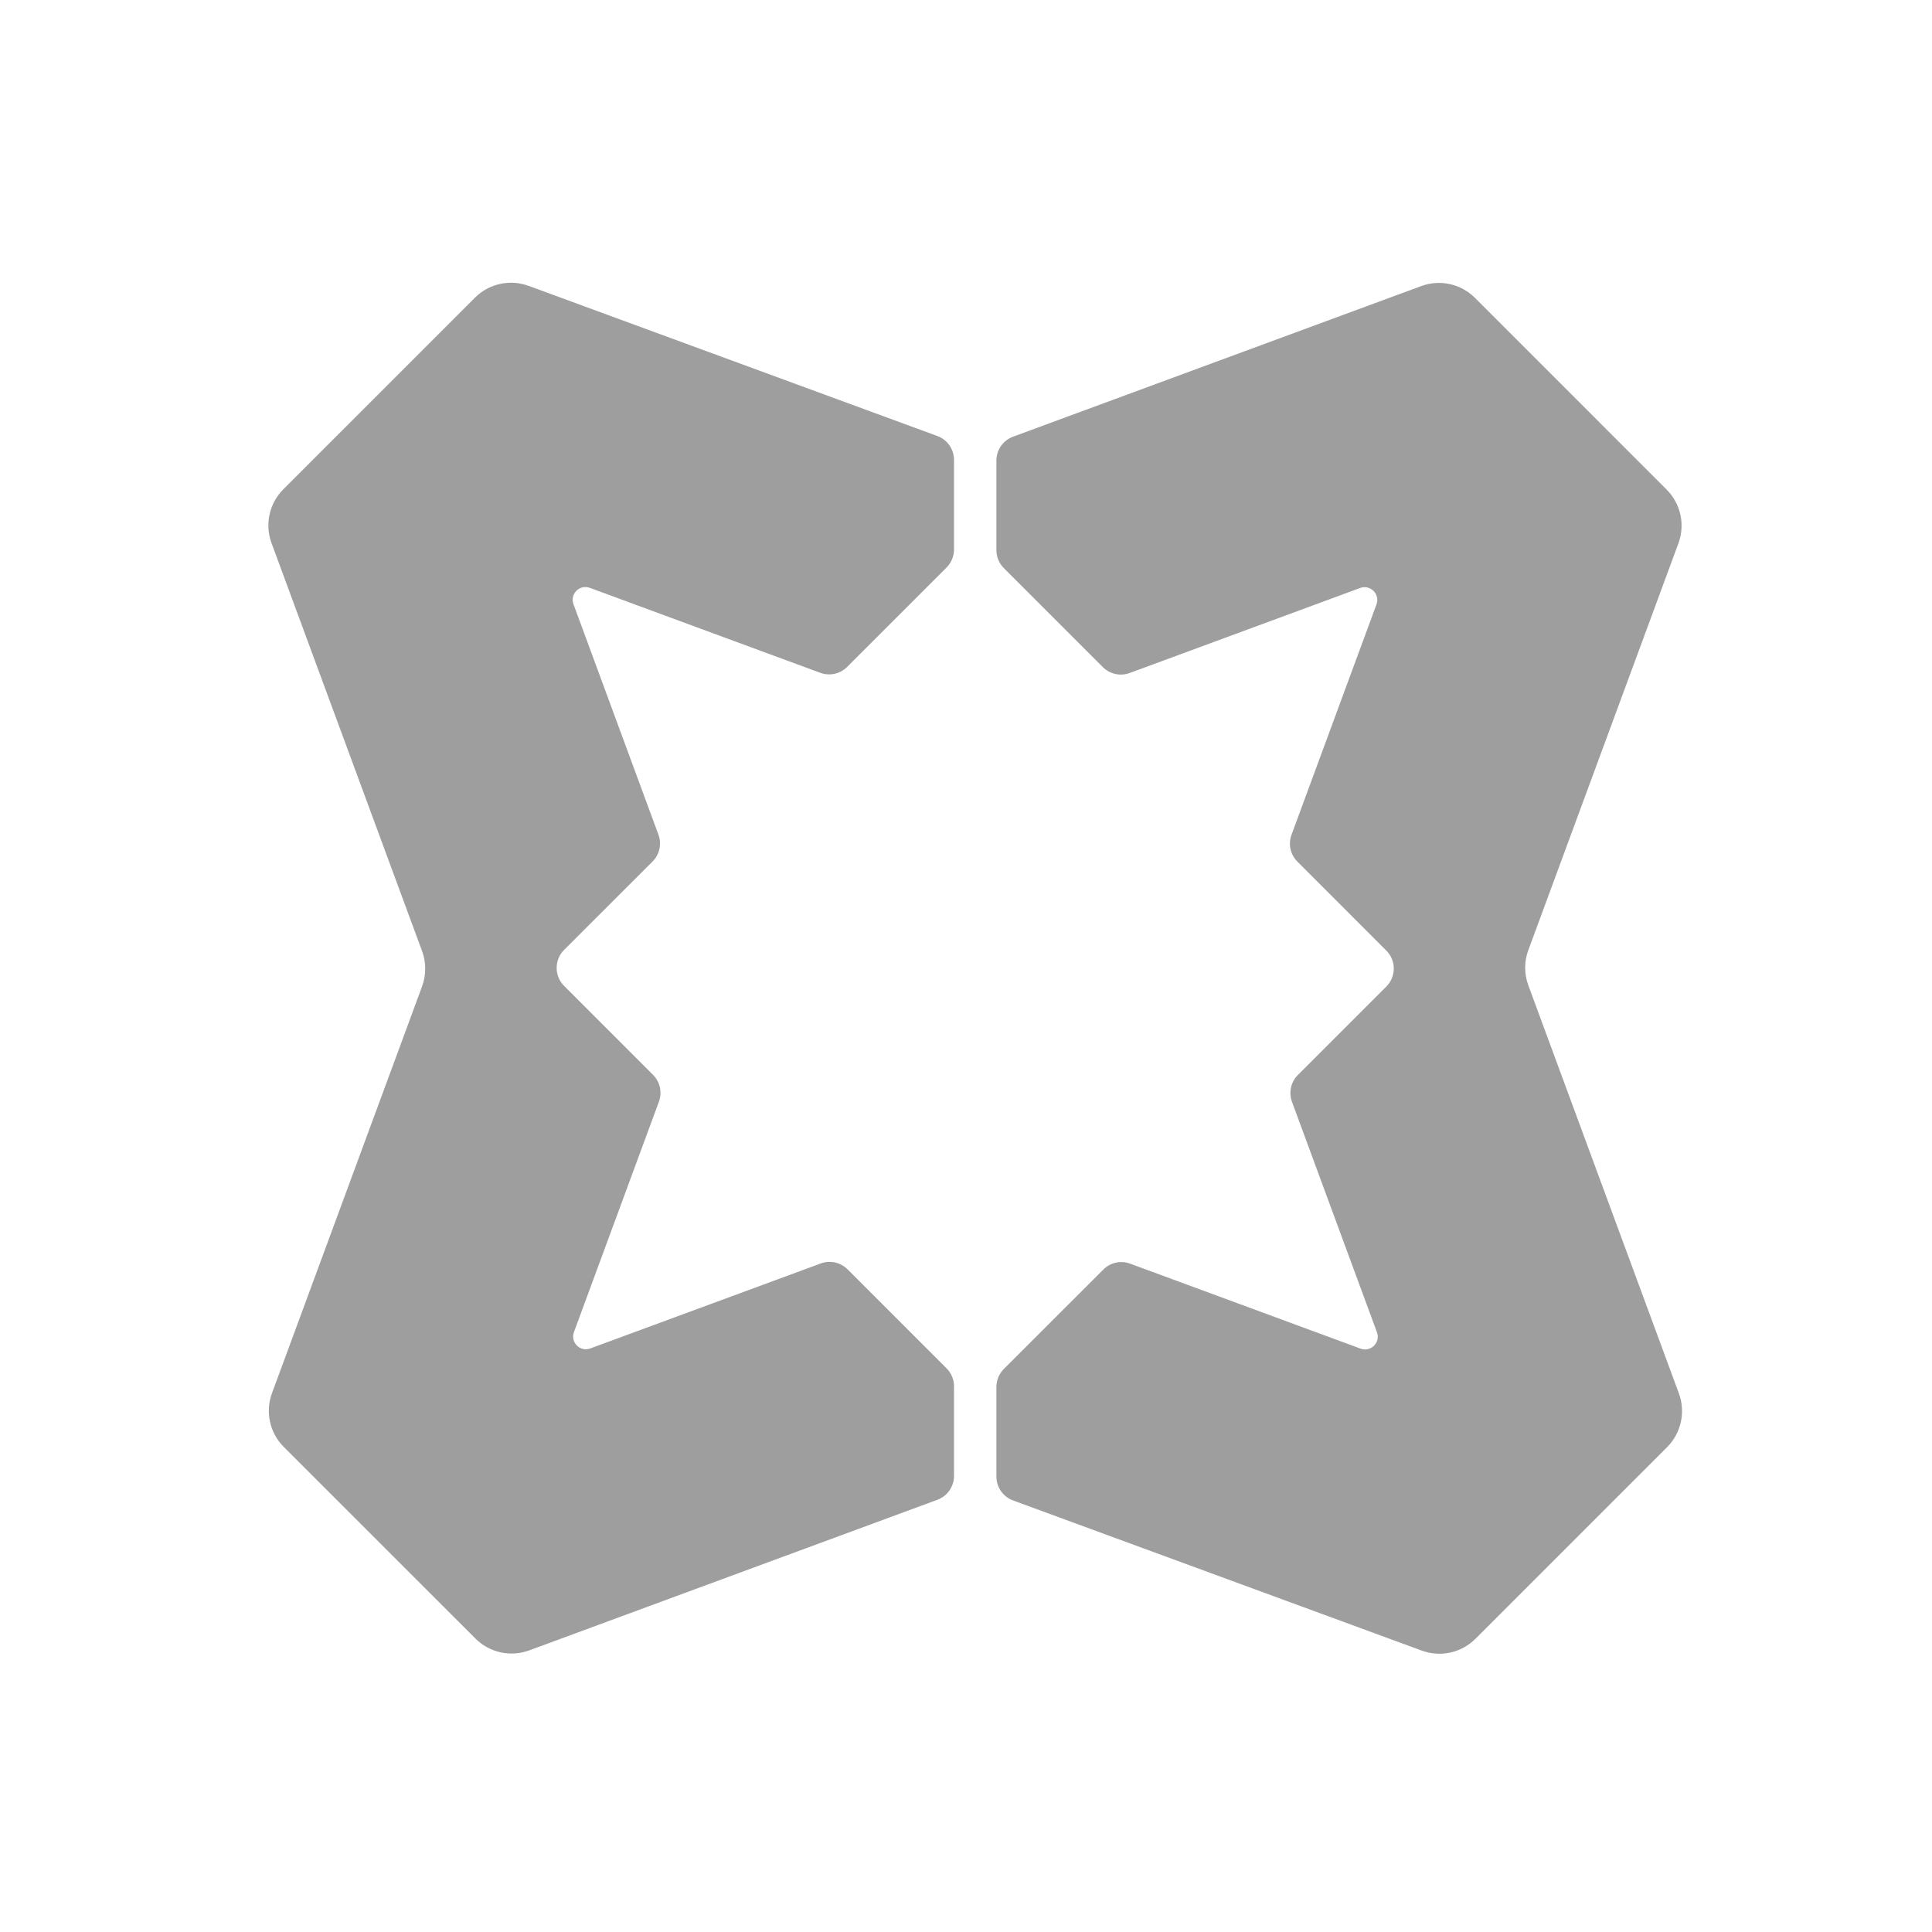
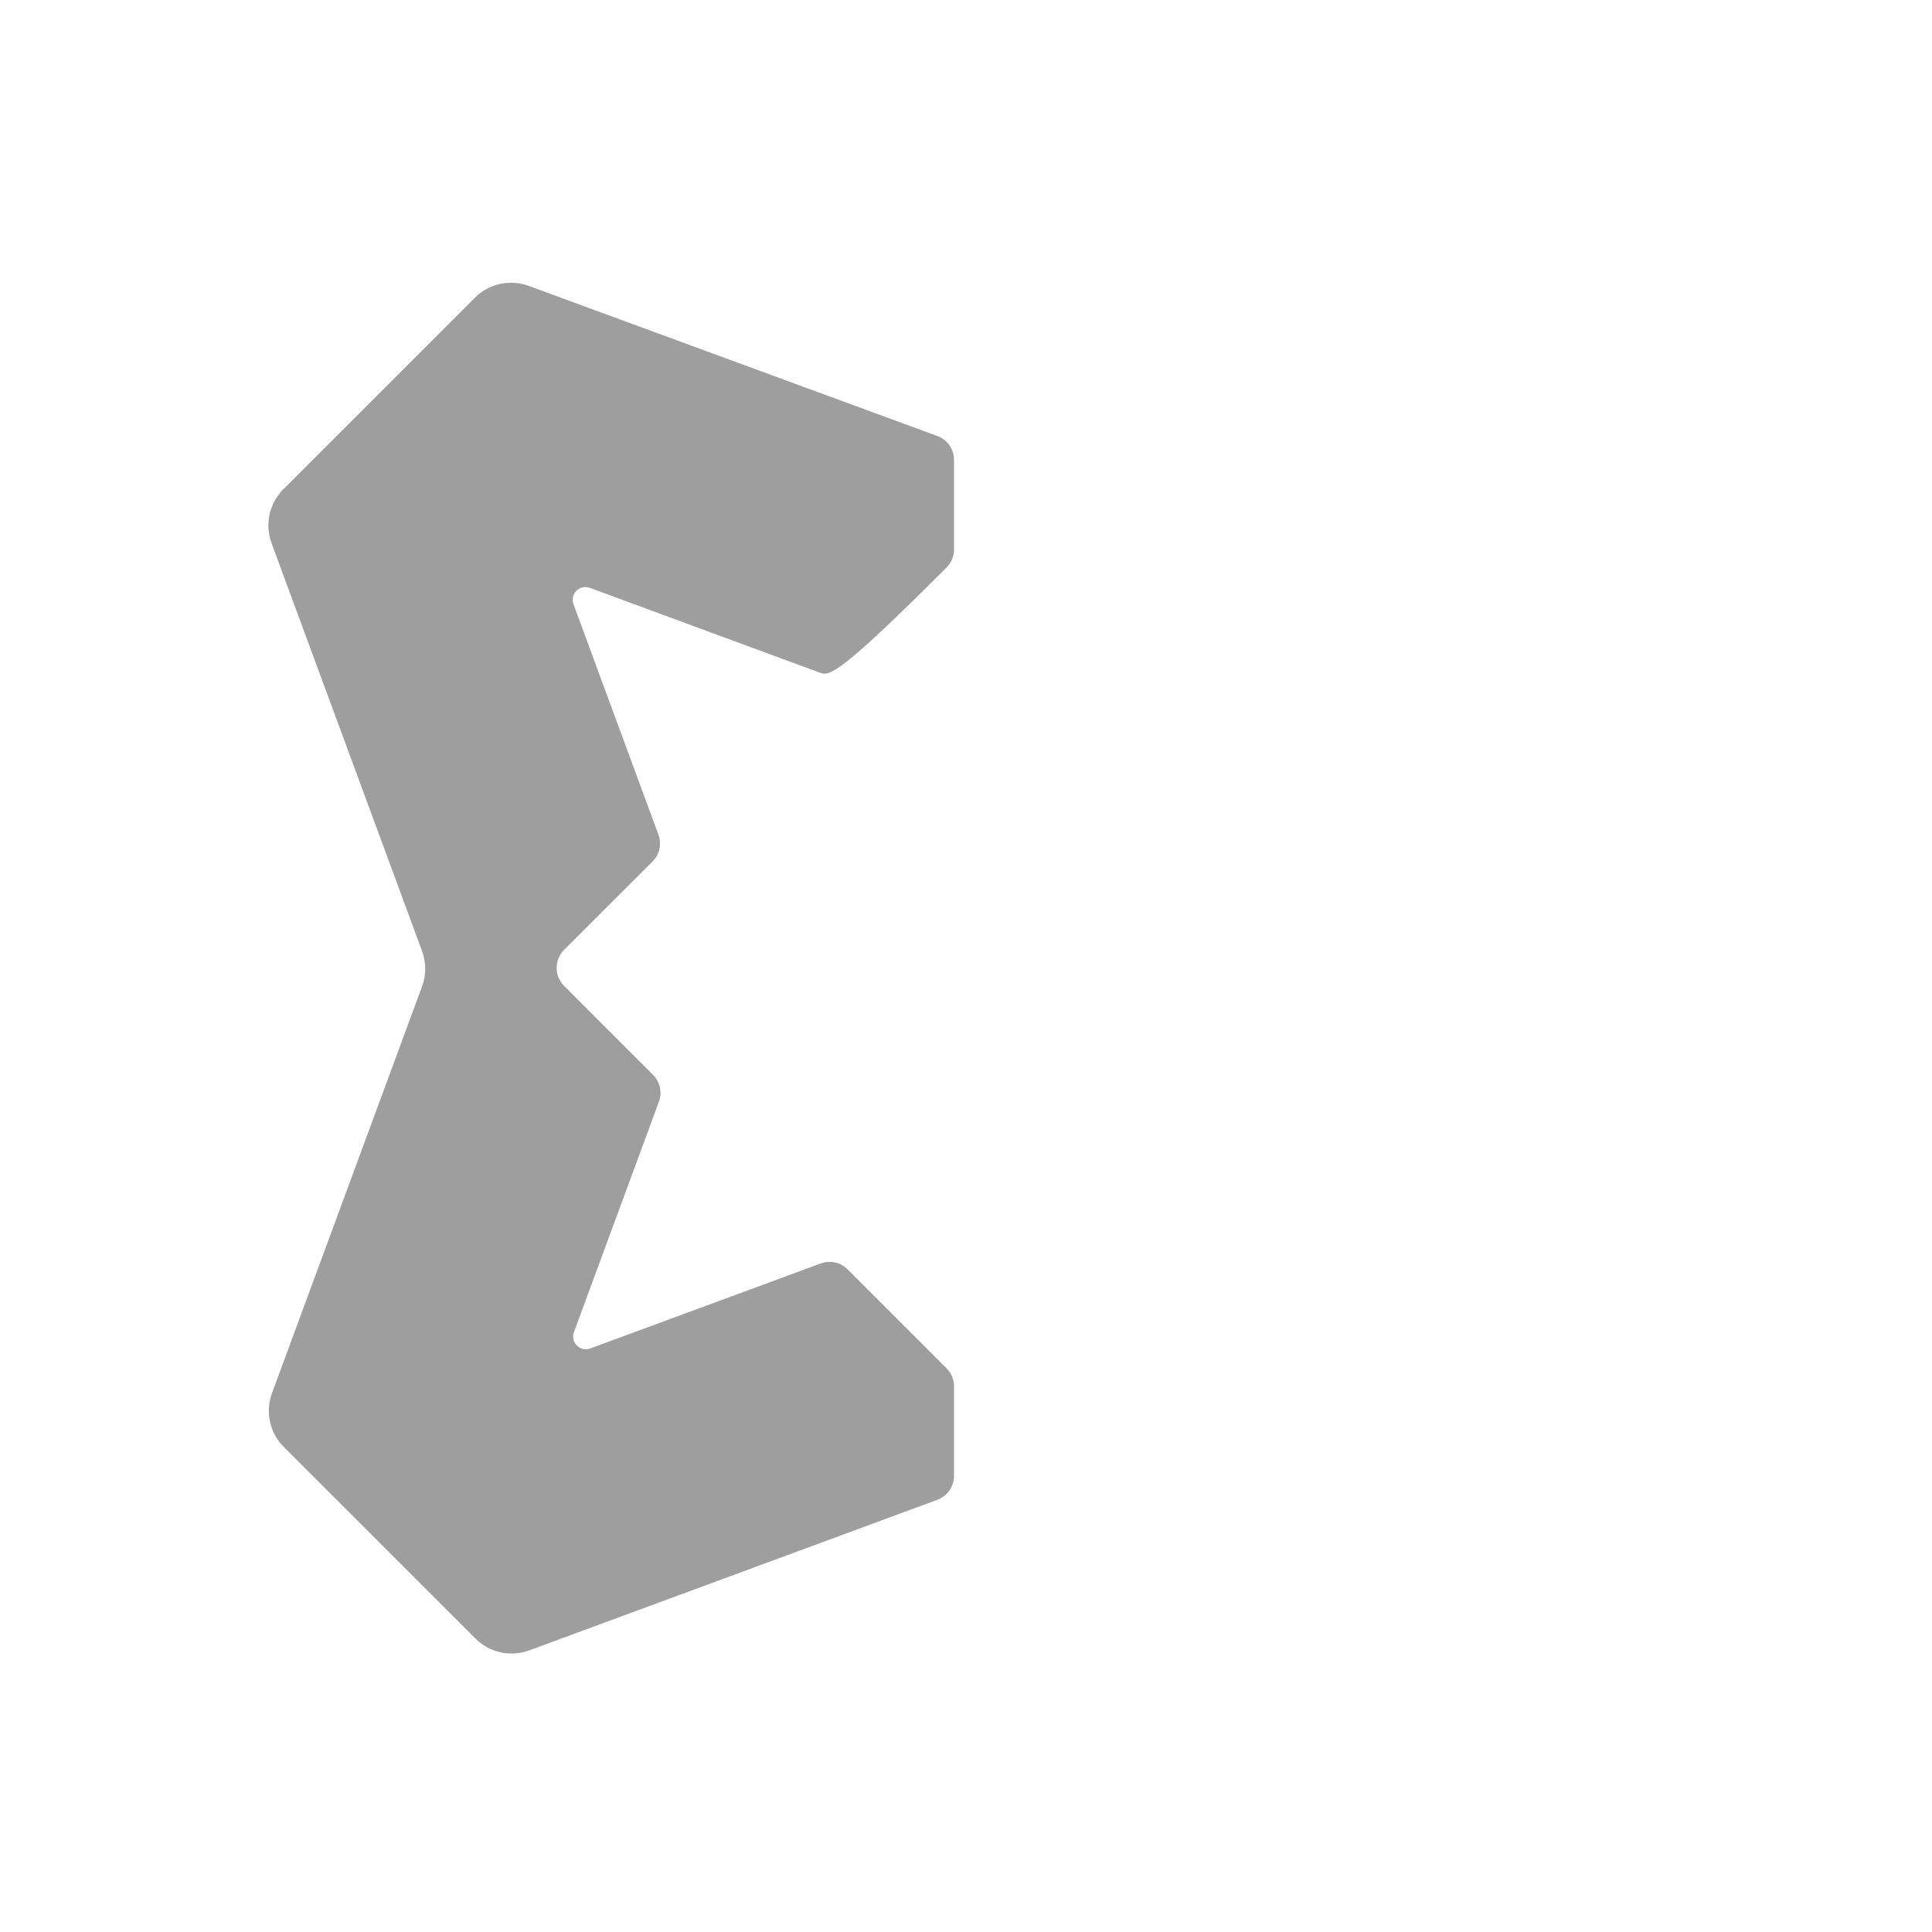
<svg xmlns="http://www.w3.org/2000/svg" width="41" height="41" viewBox="0 0 41 41" fill="none">
-   <path fill-rule="evenodd" clip-rule="evenodd" d="M5.762 11.525C5.616 11.129 5.714 10.683 6.012 10.384L10.079 6.317C10.378 6.018 10.824 5.921 11.22 6.067L19.892 9.253C20.105 9.331 20.246 9.534 20.246 9.761V11.66C20.246 11.803 20.189 11.941 20.088 12.043L17.977 14.153C17.828 14.303 17.605 14.351 17.407 14.278L15.077 13.419L12.517 12.475C12.301 12.395 12.09 12.605 12.17 12.822L13.973 17.712C14.046 17.91 13.998 18.133 13.848 18.282L11.972 20.157C11.76 20.369 11.76 20.712 11.972 20.923L13.858 22.81C14.008 22.959 14.056 23.182 13.983 23.38L12.18 28.269C12.1 28.486 12.31 28.697 12.527 28.616L17.416 26.813C17.615 26.74 17.837 26.788 17.987 26.938L20.087 29.038C20.189 29.14 20.246 29.277 20.246 29.421V31.32C20.246 31.547 20.105 31.75 19.892 31.828L11.23 35.024C10.834 35.17 10.388 35.072 10.09 34.773L6.022 30.706C5.723 30.407 5.626 29.962 5.772 29.565L8.957 20.933C9.046 20.691 9.046 20.425 8.957 20.183L5.762 11.525Z" fill="#9E9E9E" />
-   <path fill-rule="evenodd" clip-rule="evenodd" d="M35.628 29.569C35.775 29.966 35.677 30.411 35.379 30.71L31.311 34.778C31.013 35.076 30.568 35.174 30.171 35.028L21.499 31.842C21.286 31.764 21.145 31.561 21.145 31.334V29.435C21.145 29.291 21.201 29.154 21.303 29.052L23.414 26.942C23.563 26.792 23.786 26.743 23.984 26.817L26.314 27.676L28.873 28.62C29.09 28.7 29.301 28.489 29.221 28.273L27.418 23.383C27.345 23.185 27.393 22.962 27.543 22.813L29.419 20.937C29.631 20.726 29.631 20.383 29.419 20.172L27.533 18.285C27.383 18.135 27.334 17.913 27.408 17.715L29.211 12.826C29.291 12.609 29.08 12.398 28.864 12.478L23.974 14.282C23.776 14.355 23.553 14.306 23.404 14.157L21.303 12.056C21.202 11.955 21.145 11.817 21.145 11.674V9.774C21.145 9.548 21.286 9.345 21.499 9.267L30.16 6.071C30.557 5.924 31.002 6.023 31.301 6.321L35.368 10.389C35.667 10.688 35.765 11.133 35.619 11.529L32.434 20.162C32.344 20.404 32.344 20.67 32.434 20.912L35.629 29.571L35.628 29.569Z" fill="#9E9E9E" />
+   <path fill-rule="evenodd" clip-rule="evenodd" d="M5.762 11.525C5.616 11.129 5.714 10.683 6.012 10.384L10.079 6.317C10.378 6.018 10.824 5.921 11.22 6.067L19.892 9.253C20.105 9.331 20.246 9.534 20.246 9.761V11.66C20.246 11.803 20.189 11.941 20.088 12.043C17.828 14.303 17.605 14.351 17.407 14.278L15.077 13.419L12.517 12.475C12.301 12.395 12.09 12.605 12.17 12.822L13.973 17.712C14.046 17.91 13.998 18.133 13.848 18.282L11.972 20.157C11.76 20.369 11.76 20.712 11.972 20.923L13.858 22.81C14.008 22.959 14.056 23.182 13.983 23.38L12.18 28.269C12.1 28.486 12.31 28.697 12.527 28.616L17.416 26.813C17.615 26.74 17.837 26.788 17.987 26.938L20.087 29.038C20.189 29.14 20.246 29.277 20.246 29.421V31.32C20.246 31.547 20.105 31.75 19.892 31.828L11.23 35.024C10.834 35.17 10.388 35.072 10.09 34.773L6.022 30.706C5.723 30.407 5.626 29.962 5.772 29.565L8.957 20.933C9.046 20.691 9.046 20.425 8.957 20.183L5.762 11.525Z" fill="#9E9E9E" />
</svg>